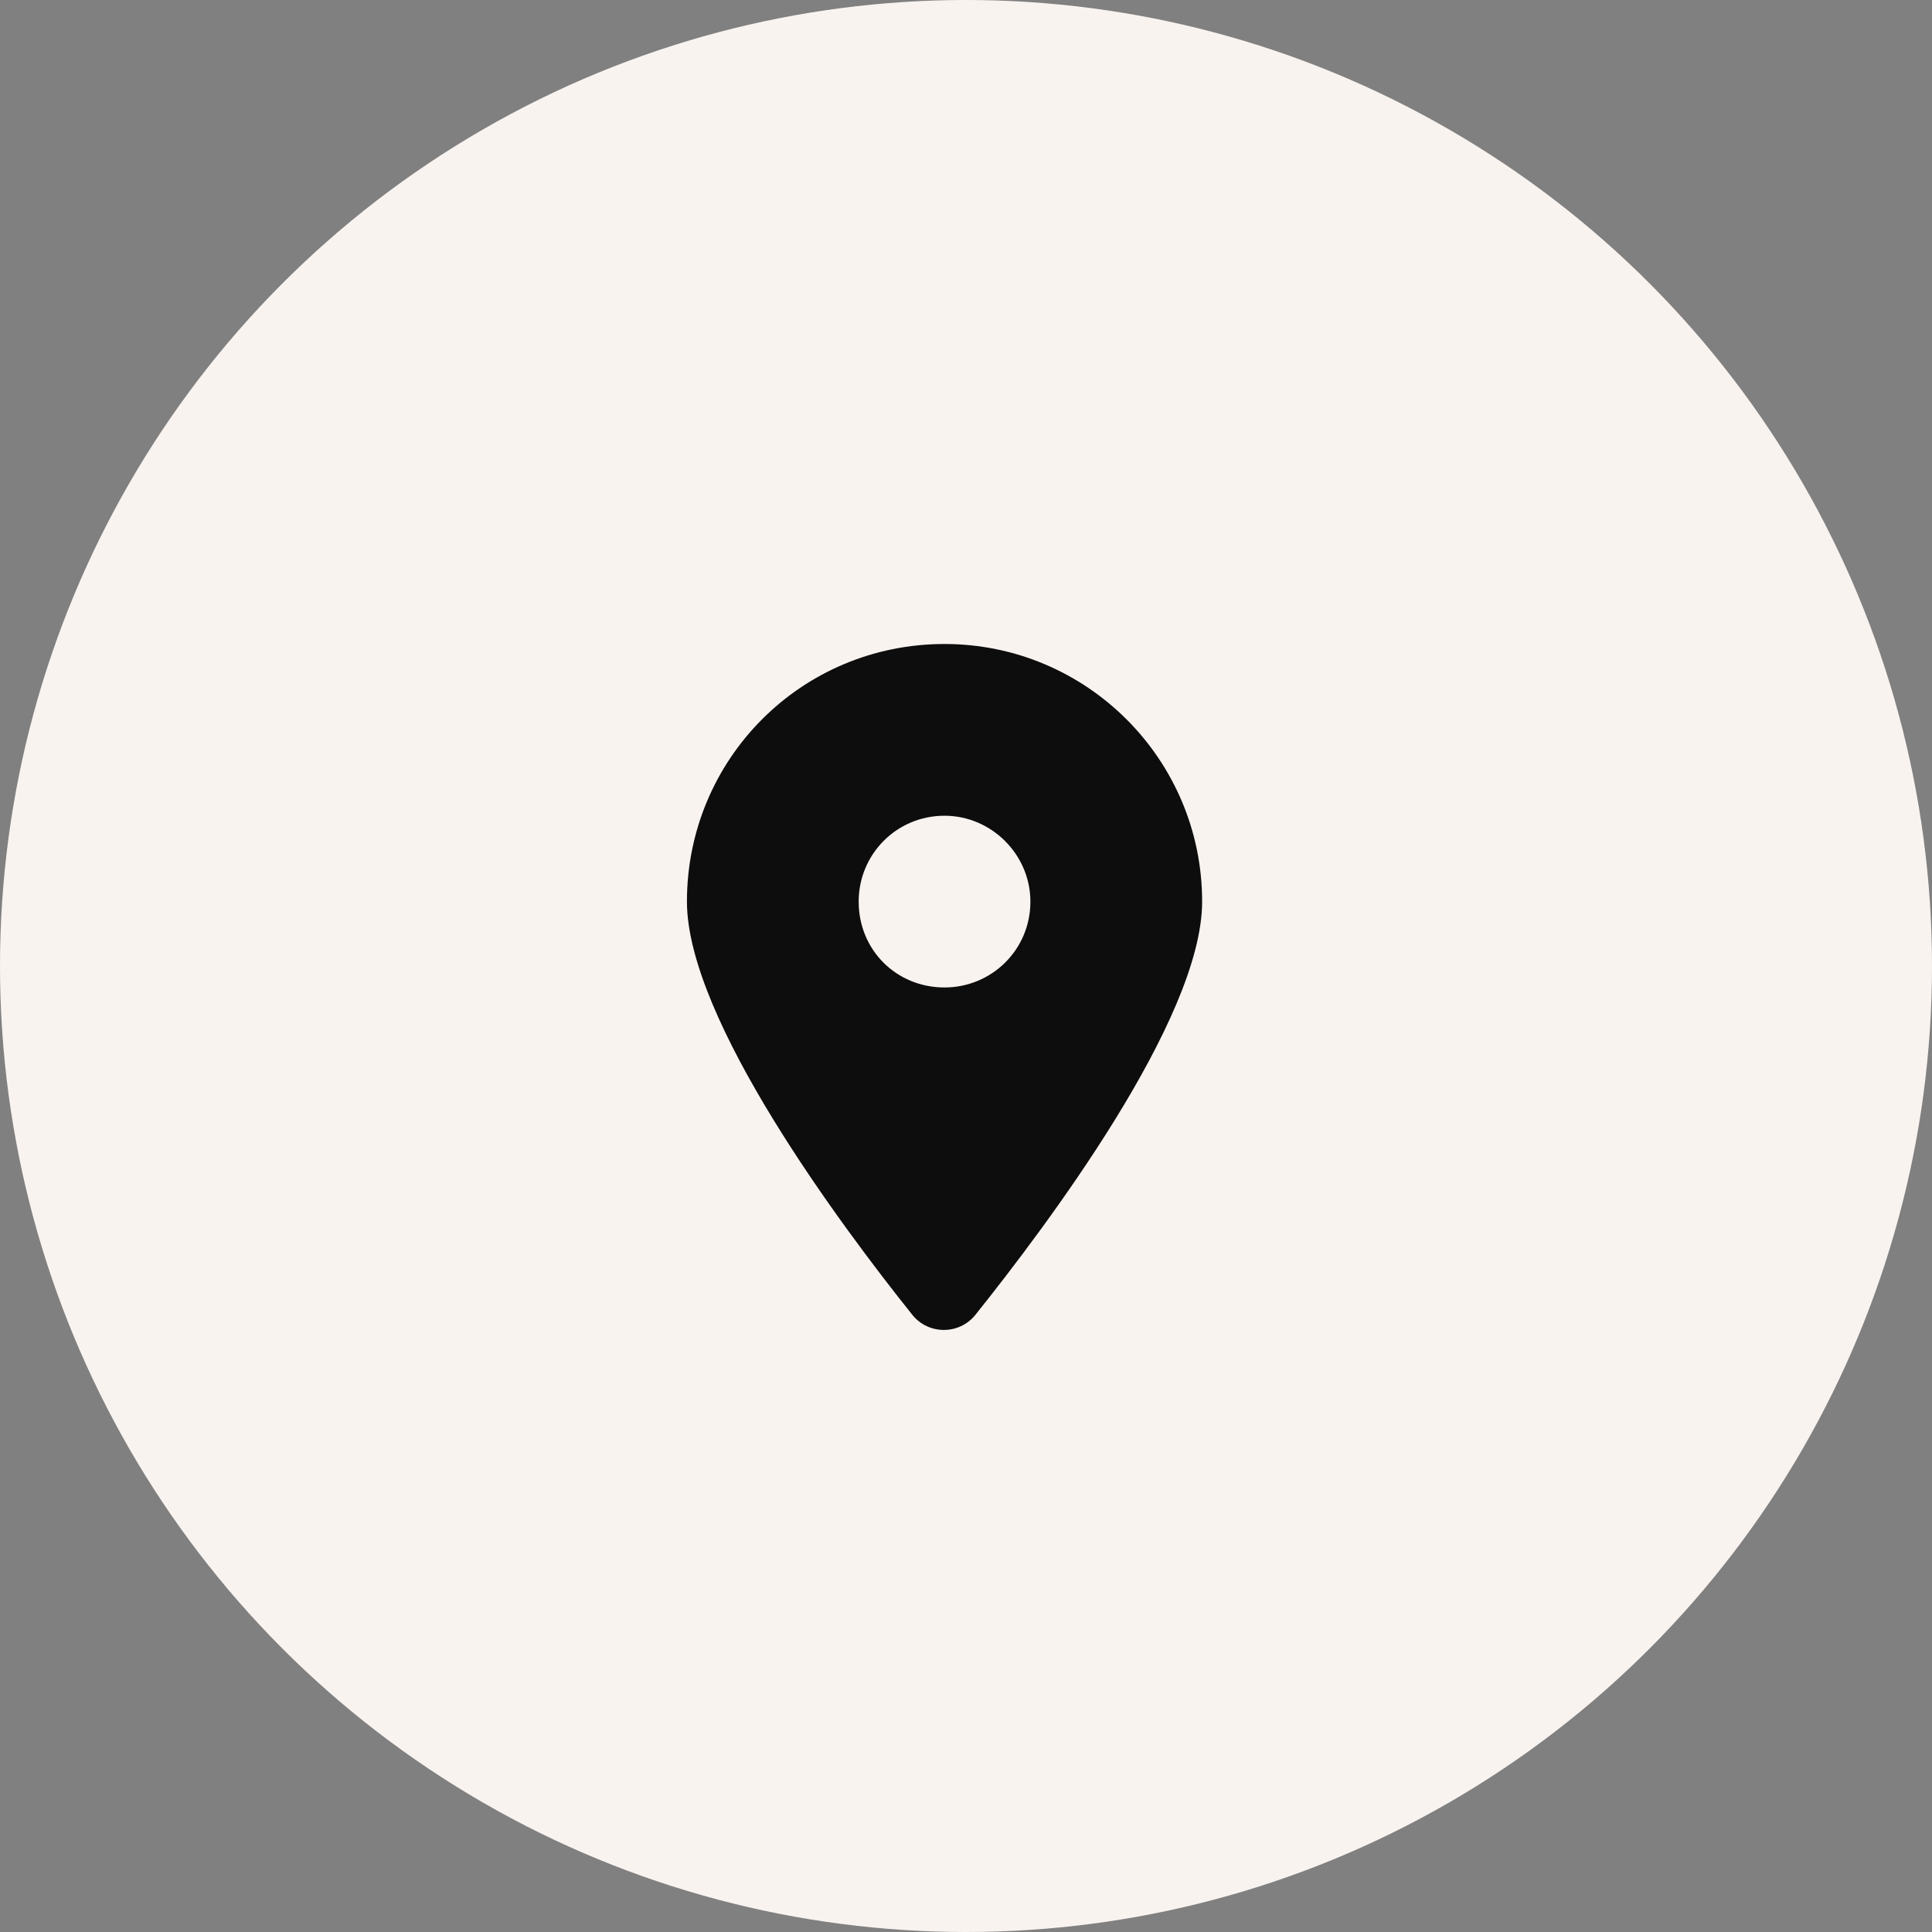
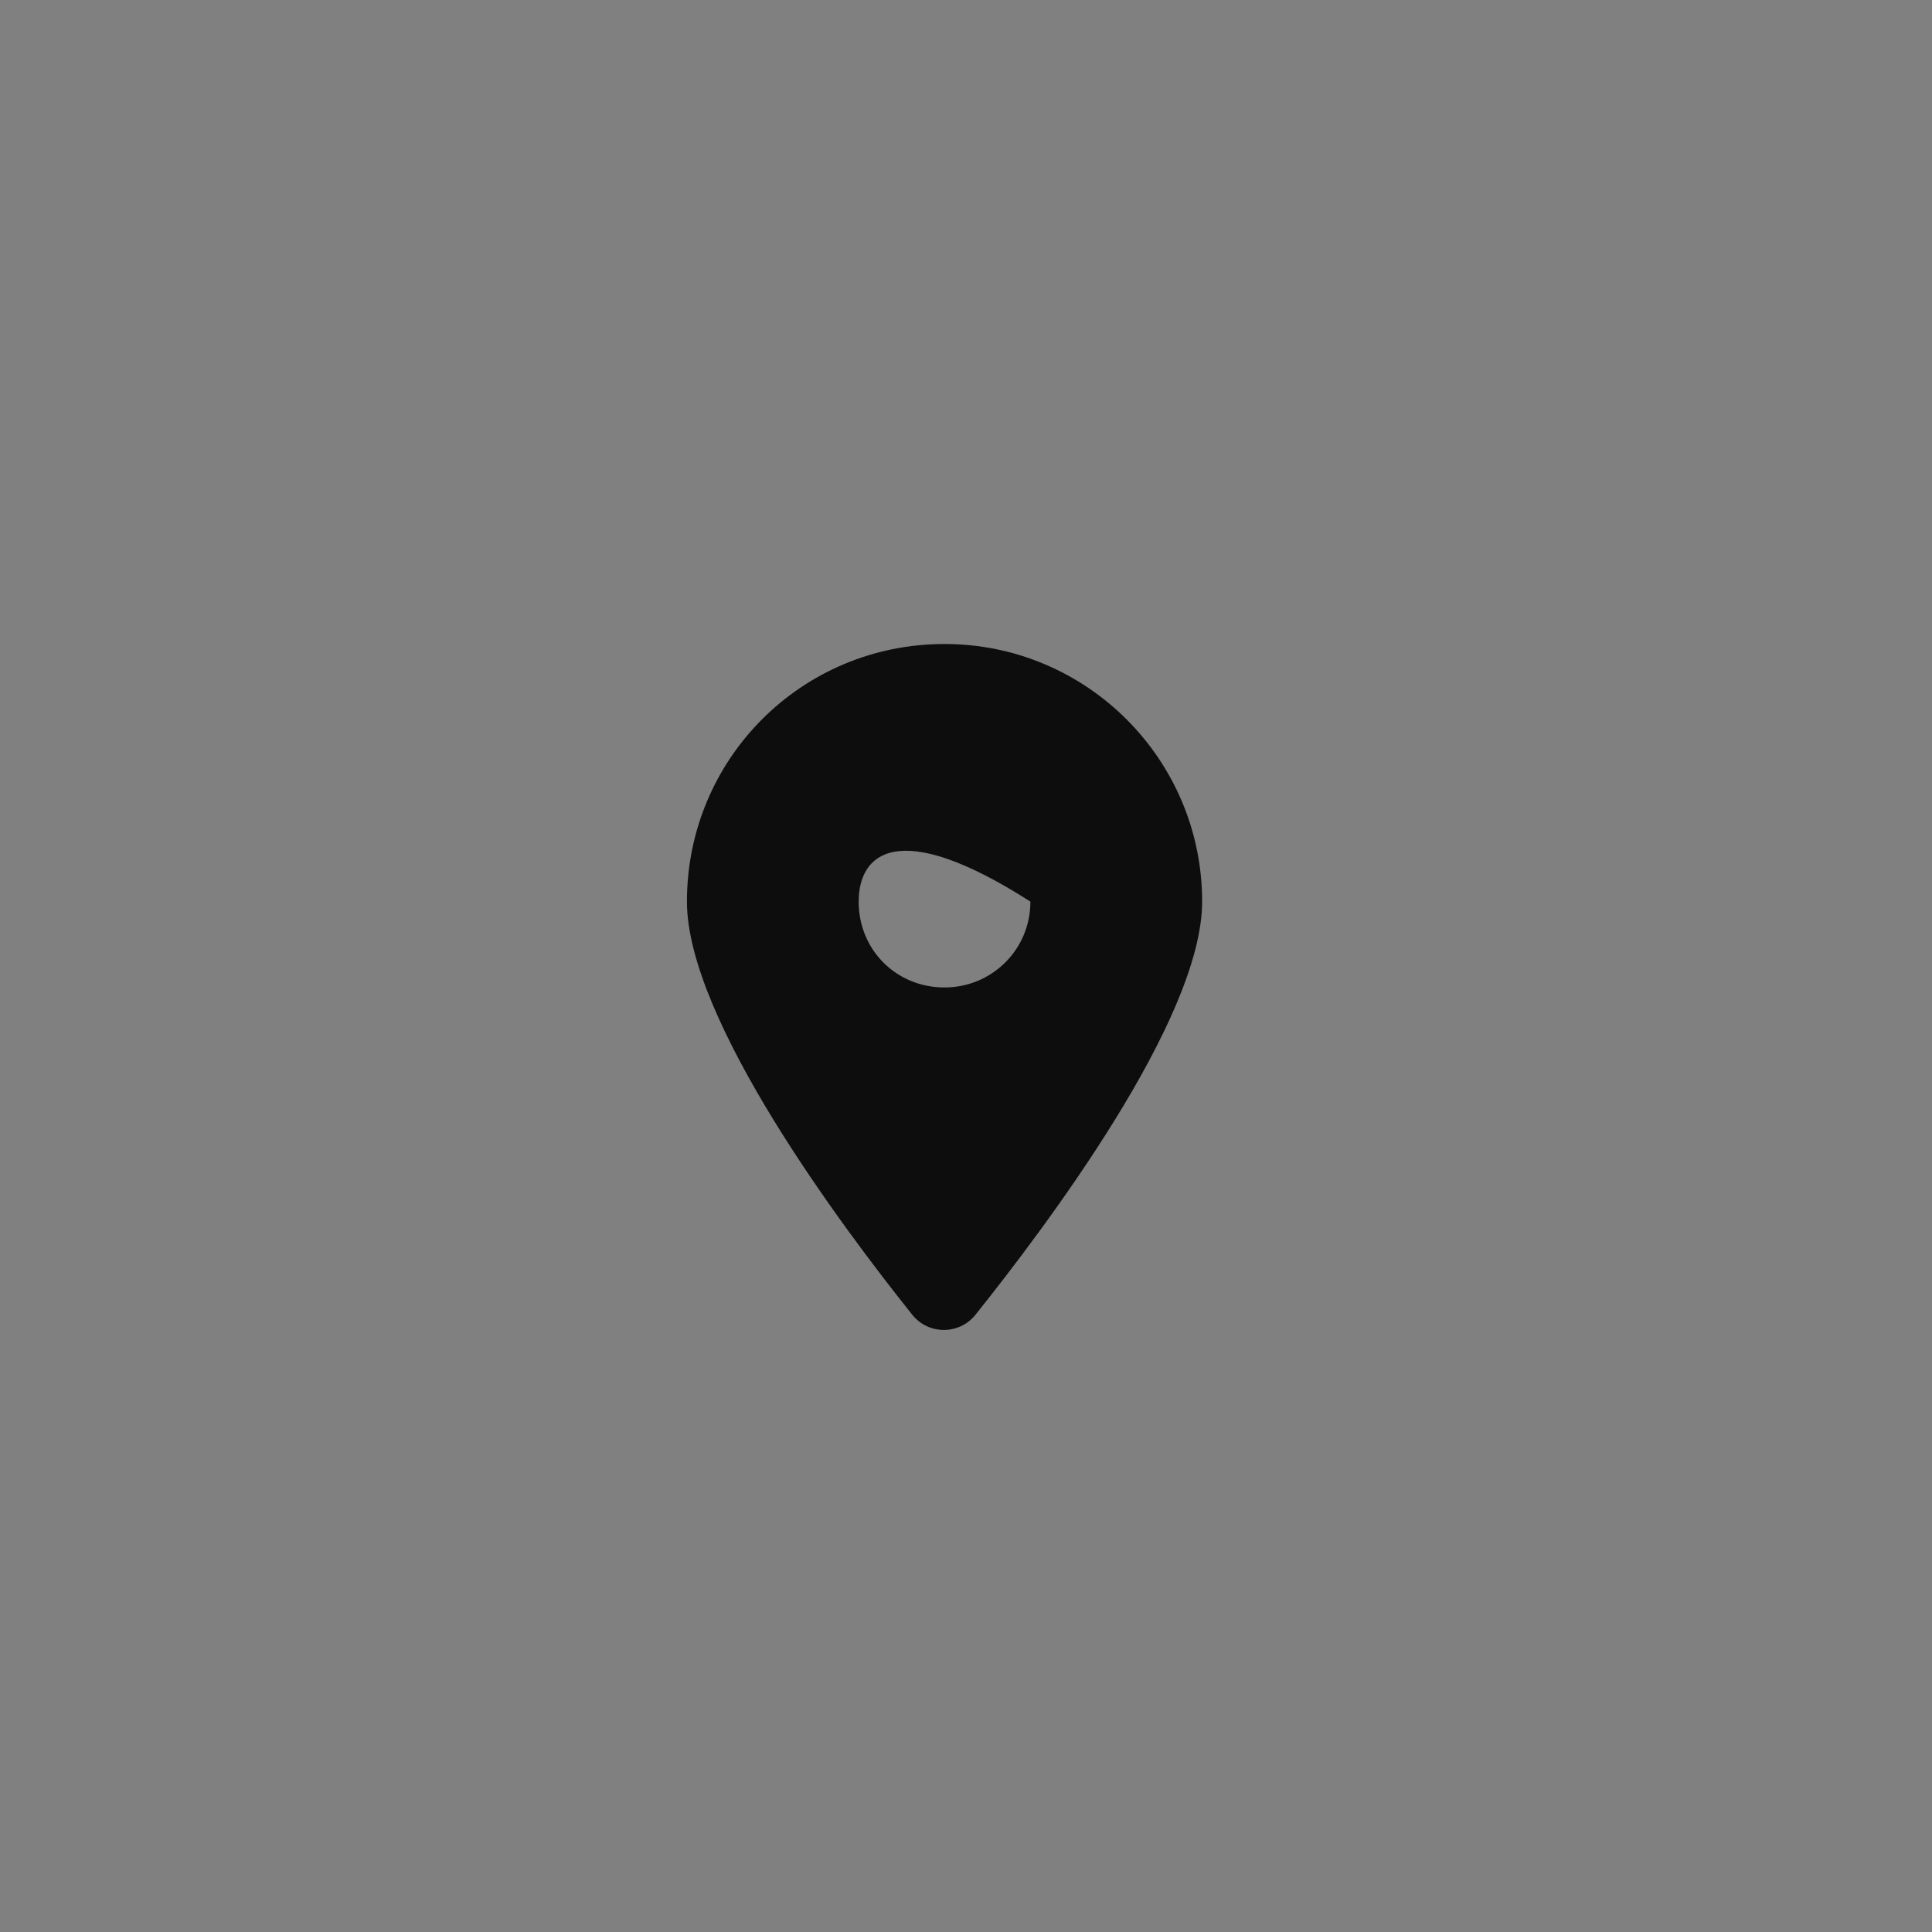
<svg xmlns="http://www.w3.org/2000/svg" width="45" height="45" viewBox="0 0 45 45" fill="none">
  <rect x="0" y="0" width="45" height="45" fill="#808080" stroke="none" />
-   <circle cx="22.5" cy="22.5" r="22.5" fill="#F9F3F0" />
-   <path d="M21.25 30.625C19.625 28.594 16 23.75 16 21C16 17.688 18.656 15 22 15C25.312 15 28 17.688 28 21C28 23.75 24.344 28.594 22.719 30.625C22.344 31.094 21.625 31.094 21.25 30.625ZM22 23C23.094 23 24 22.125 24 21C24 19.906 23.094 19 22 19C20.875 19 20 19.906 20 21C20 22.125 20.875 23 22 23Z" fill="#0D0D0D" />
+   <path d="M21.25 30.625C19.625 28.594 16 23.75 16 21C16 17.688 18.656 15 22 15C25.312 15 28 17.688 28 21C28 23.75 24.344 28.594 22.719 30.625C22.344 31.094 21.625 31.094 21.25 30.625ZM22 23C23.094 23 24 22.125 24 21C20.875 19 20 19.906 20 21C20 22.125 20.875 23 22 23Z" fill="#0D0D0D" />
</svg>